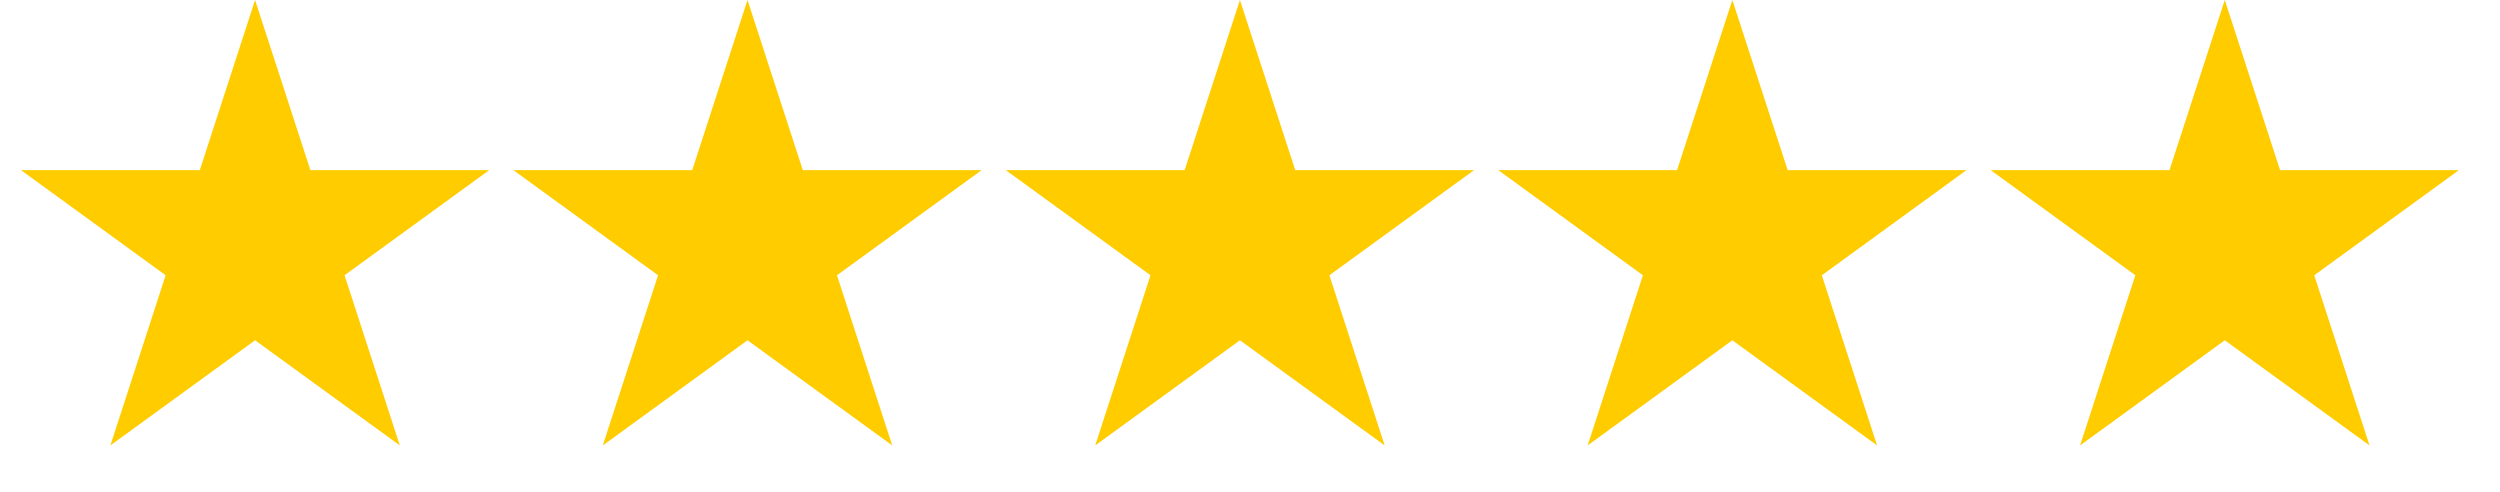
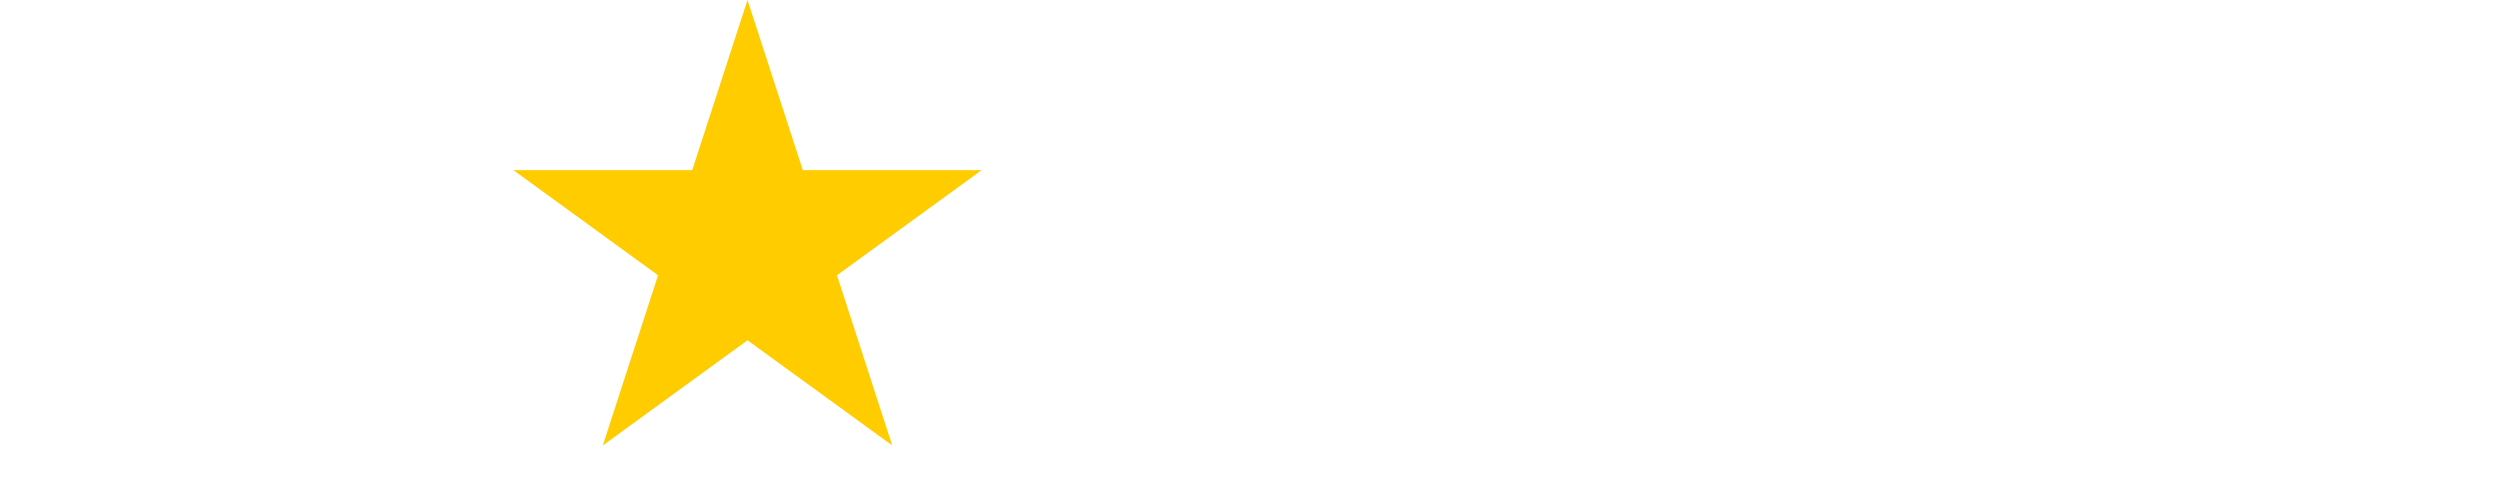
<svg xmlns="http://www.w3.org/2000/svg" width="66" height="13" viewBox="0 0 66 13" fill="none">
-   <path d="M6.734 0L8.194 4.491H12.916L9.096 7.267L10.555 11.759L6.734 8.983L2.914 11.759L4.373 7.267L0.553 4.491H5.275L6.734 0Z" fill="#FFCC00" />
  <path d="M19.734 0L21.194 4.491H25.916L22.096 7.267L23.555 11.759L19.734 8.983L15.914 11.759L17.373 7.267L13.553 4.491H18.275L19.734 0Z" fill="#FFCC00" />
-   <path d="M32.734 0L34.194 4.491H38.916L35.096 7.267L36.555 11.759L32.734 8.983L28.914 11.759L30.373 7.267L26.552 4.491H31.275L32.734 0Z" fill="#FFCC00" />
-   <path d="M45.734 0L47.194 4.491H51.916L48.096 7.267L49.555 11.759L45.734 8.983L41.914 11.759L43.373 7.267L39.553 4.491H44.275L45.734 0Z" fill="#FFCC00" />
-   <path d="M58.734 0L60.194 4.491H64.916L61.096 7.267L62.555 11.759L58.734 8.983L54.914 11.759L56.373 7.267L52.553 4.491H57.275L58.734 0Z" fill="#FFCC00" />
</svg>